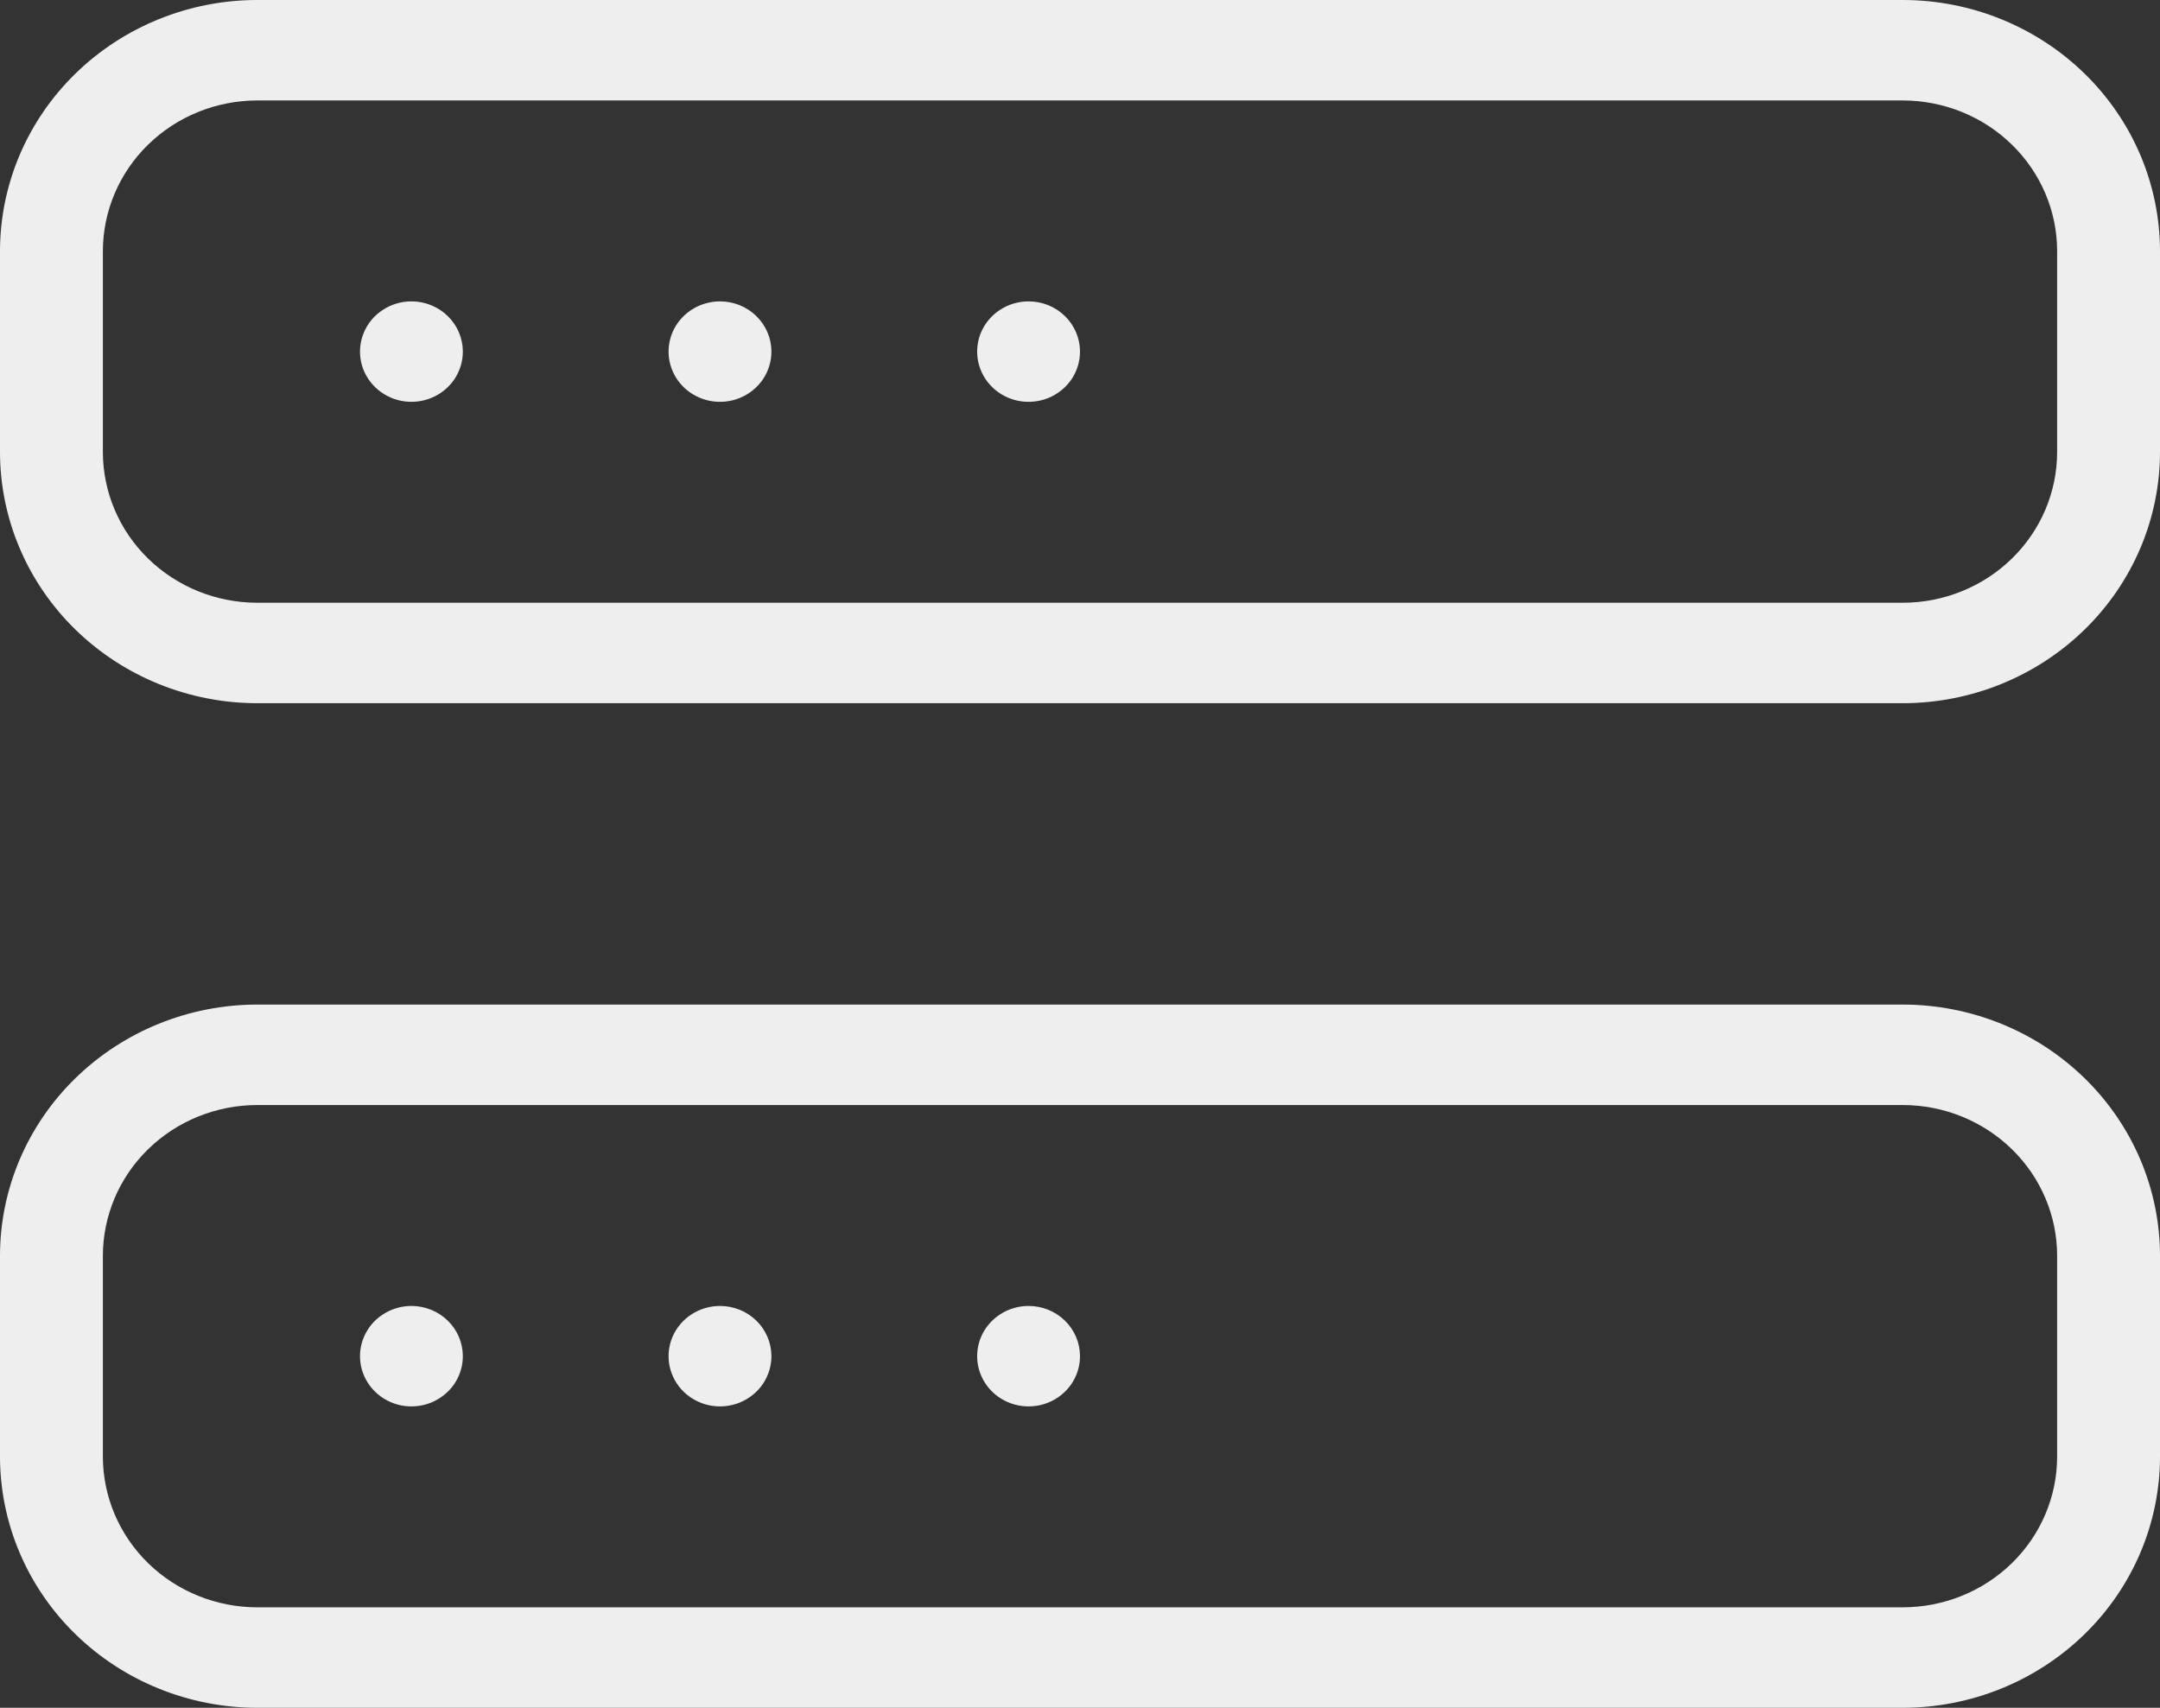
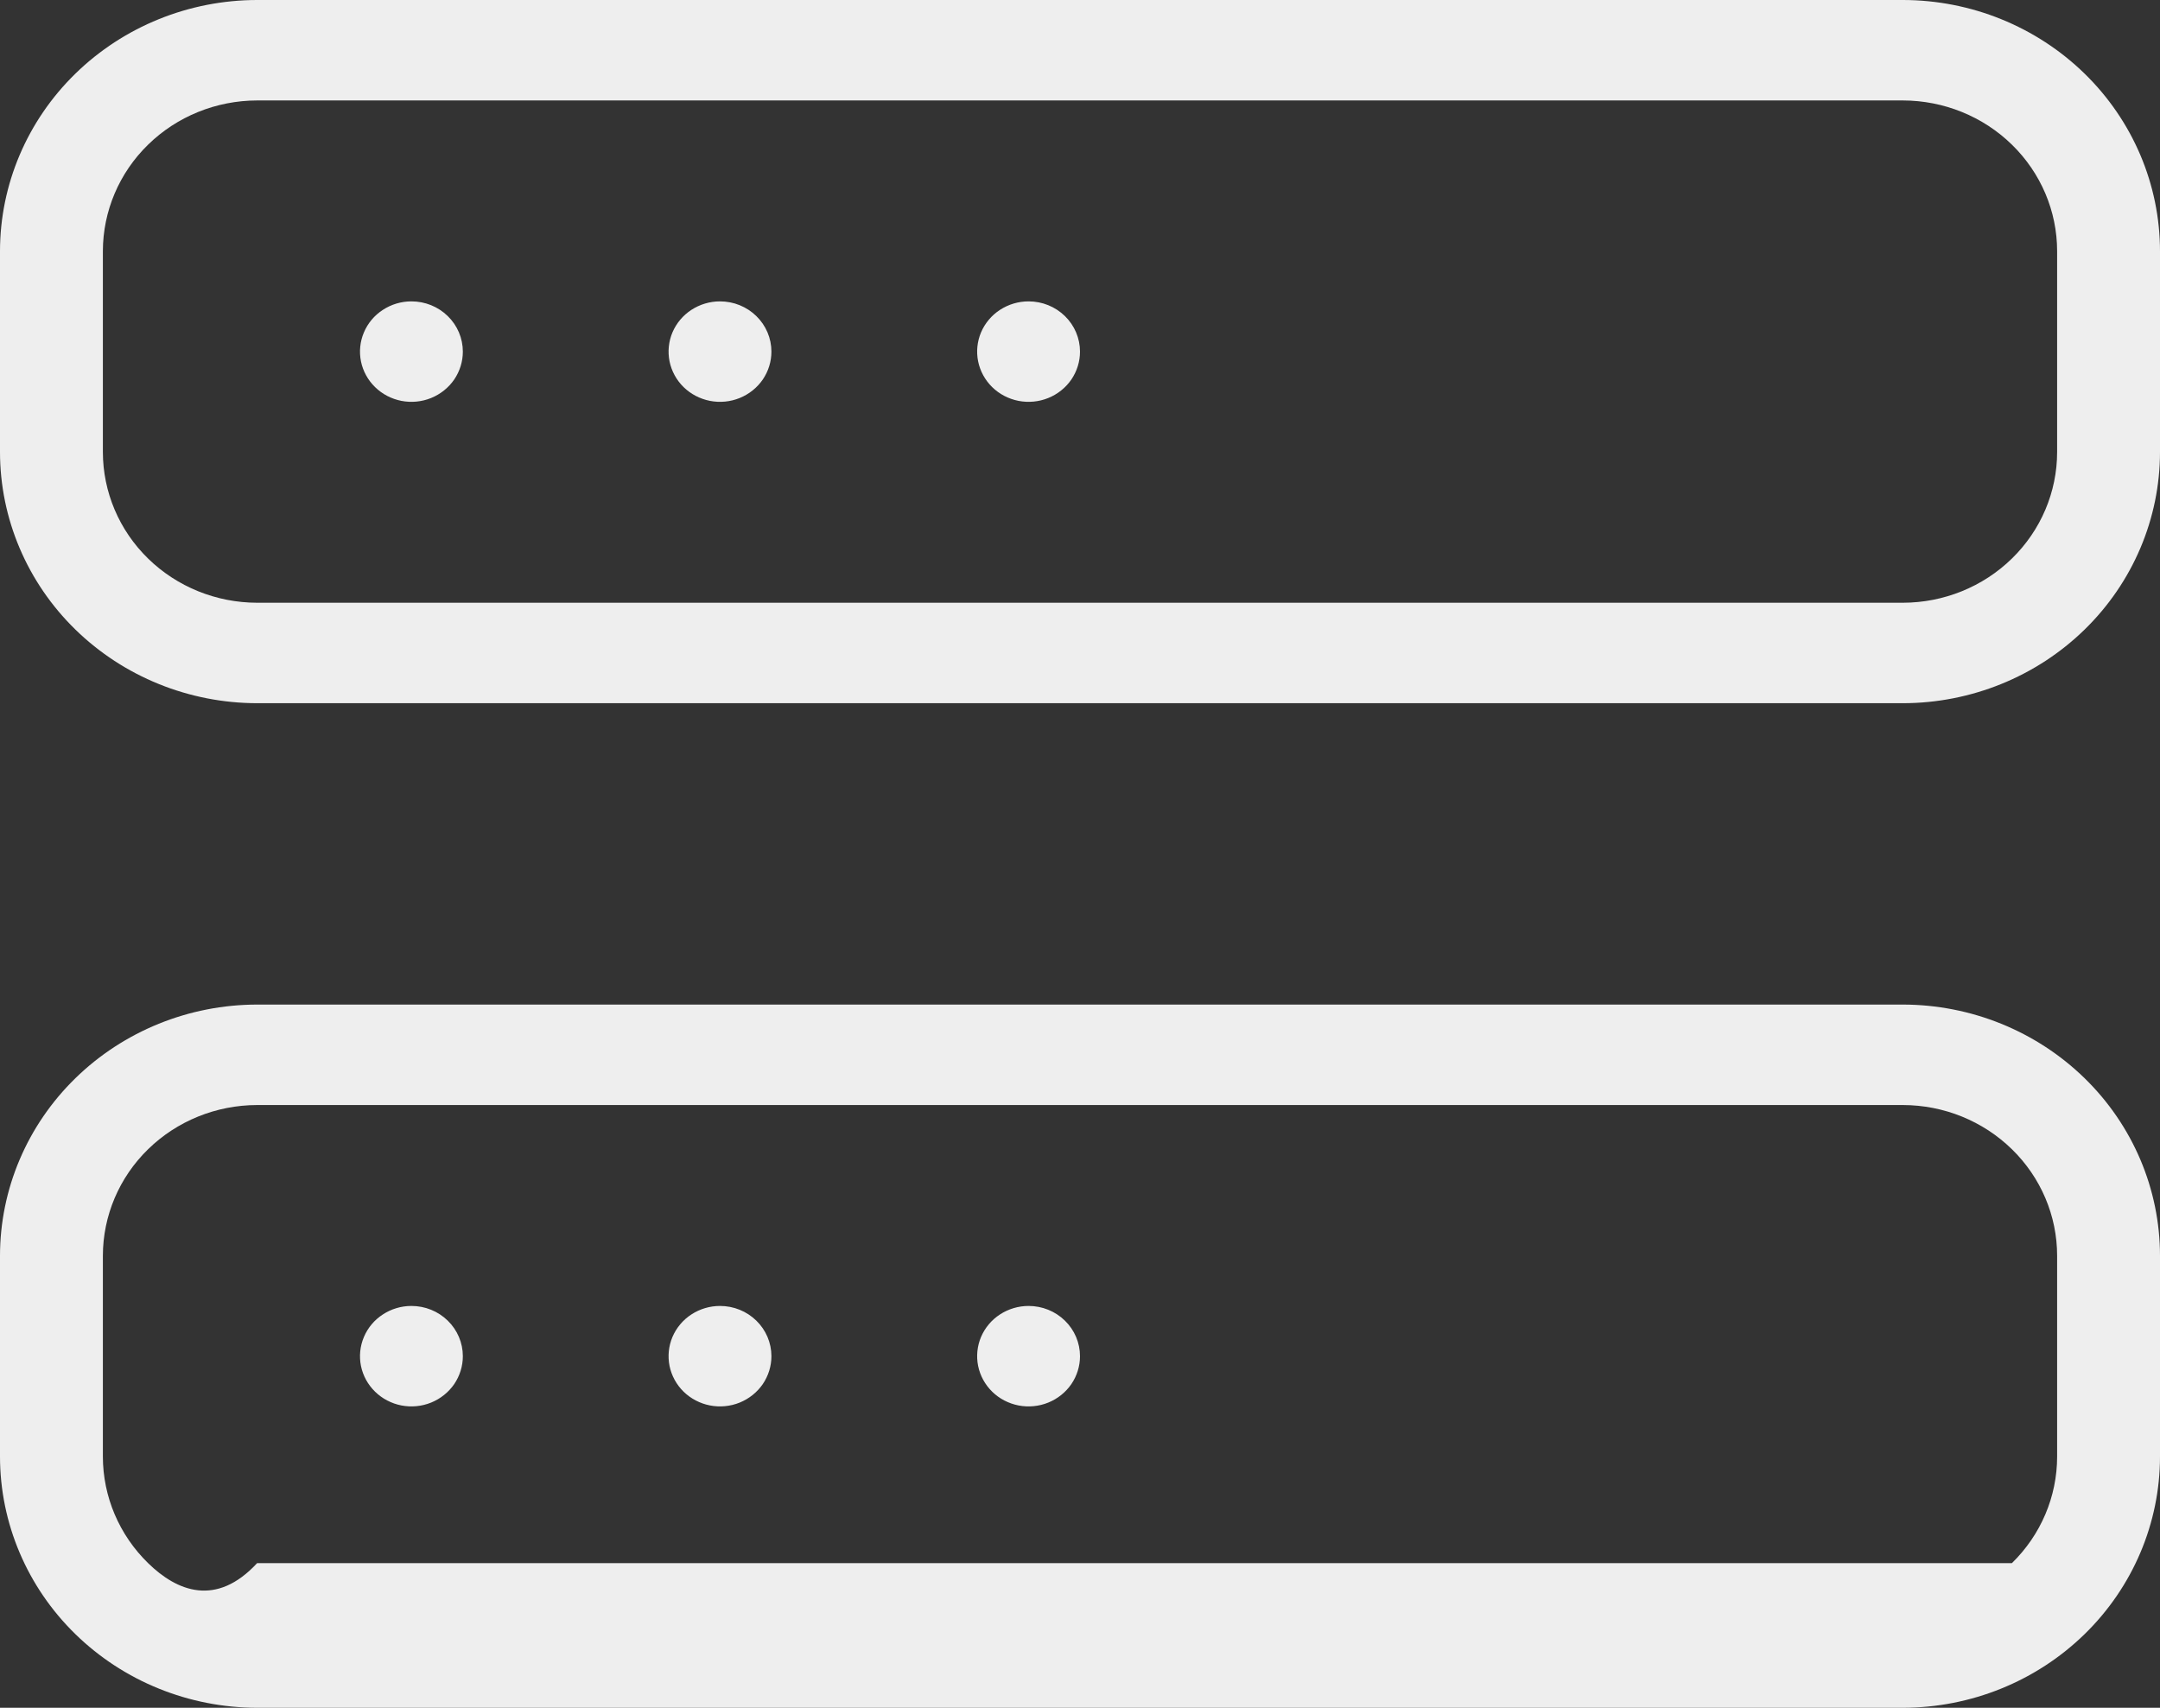
<svg xmlns="http://www.w3.org/2000/svg" width="43" height="34" viewBox="0 0 43 34" fill="none">
  <rect x="0" y="0" width="43" height="34" fill="#333333" stroke="none" />
-   <path d="M37.881 0H5.119C3.762 0.001 2.461 0.529 1.501 1.466C0.541 2.403 0.001 3.674 0 5V9C0.001 10.326 0.541 11.597 1.501 12.534C2.461 13.471 3.762 13.999 5.119 14H37.881C39.238 13.999 40.539 13.471 41.499 12.534C42.459 11.597 42.999 10.326 43 9V5C42.999 3.674 42.459 2.403 41.499 1.466C40.539 0.529 39.238 0.001 37.881 0ZM40.952 9C40.952 9.795 40.628 10.558 40.052 11.12C39.476 11.683 38.695 11.999 37.881 12H5.119C4.305 11.999 3.524 11.683 2.948 11.12C2.372 10.558 2.049 9.795 2.048 9V5C2.049 4.205 2.372 3.442 2.948 2.88C3.524 2.317 4.305 2.001 5.119 2H37.881C38.695 2.001 39.476 2.317 40.052 2.88C40.628 3.442 40.952 4.205 40.952 5V9ZM37.881 20H5.119C3.762 20.001 2.461 20.529 1.501 21.466C0.541 22.403 0.001 23.674 0 25V29C0.001 30.326 0.541 31.597 1.501 32.534C2.461 33.471 3.762 33.999 5.119 34H37.881C39.238 33.999 40.539 33.471 41.499 32.534C42.459 31.597 42.999 30.326 43 29V25C42.999 23.674 42.459 22.403 41.499 21.466C40.539 20.529 39.238 20.001 37.881 20ZM40.952 29C40.952 29.795 40.628 30.558 40.052 31.12C39.476 31.683 38.695 31.999 37.881 32H5.119C4.305 31.999 3.524 31.683 2.948 31.12C2.372 30.558 2.049 29.795 2.048 29V25C2.049 24.205 2.372 23.442 2.948 22.88C3.524 22.317 4.305 22.001 5.119 22H37.881C38.695 22.001 39.476 22.317 40.052 22.88C40.628 23.442 40.952 24.205 40.952 25V29ZM9.214 7C9.214 7.198 9.154 7.391 9.042 7.556C8.929 7.72 8.769 7.848 8.582 7.924C8.395 8 8.189 8.019 7.991 7.981C7.792 7.942 7.61 7.847 7.467 7.707C7.323 7.567 7.226 7.389 7.186 7.195C7.147 7.001 7.167 6.8 7.245 6.617C7.322 6.435 7.453 6.278 7.622 6.169C7.79 6.059 7.988 6 8.19 6C8.462 6 8.722 6.105 8.914 6.293C9.106 6.48 9.214 6.735 9.214 7ZM15.357 7C15.357 7.198 15.297 7.391 15.185 7.556C15.072 7.72 14.912 7.848 14.725 7.924C14.538 8 14.332 8.019 14.134 7.981C13.935 7.942 13.753 7.847 13.609 7.707C13.466 7.567 13.369 7.389 13.329 7.195C13.29 7.001 13.31 6.8 13.387 6.617C13.465 6.435 13.596 6.278 13.764 6.169C13.933 6.059 14.131 6 14.333 6C14.605 6 14.865 6.105 15.057 6.293C15.249 6.48 15.357 6.735 15.357 7ZM21.5 7C21.5 7.198 21.44 7.391 21.328 7.556C21.215 7.72 21.055 7.848 20.868 7.924C20.681 8 20.475 8.019 20.276 7.981C20.078 7.942 19.895 7.847 19.752 7.707C19.609 7.567 19.512 7.389 19.472 7.195C19.433 7.001 19.453 6.8 19.53 6.617C19.608 6.435 19.739 6.278 19.907 6.169C20.076 6.059 20.274 6 20.476 6C20.748 6 21.008 6.105 21.2 6.293C21.392 6.48 21.5 6.735 21.5 7ZM9.214 27C9.214 27.198 9.154 27.391 9.042 27.556C8.929 27.72 8.769 27.848 8.582 27.924C8.395 28 8.189 28.019 7.991 27.981C7.792 27.942 7.61 27.847 7.467 27.707C7.323 27.567 7.226 27.389 7.186 27.195C7.147 27.001 7.167 26.8 7.245 26.617C7.322 26.435 7.453 26.278 7.622 26.169C7.79 26.059 7.988 26 8.19 26C8.462 26 8.722 26.105 8.914 26.293C9.106 26.48 9.214 26.735 9.214 27ZM15.357 27C15.357 27.198 15.297 27.391 15.185 27.556C15.072 27.72 14.912 27.848 14.725 27.924C14.538 28 14.332 28.019 14.134 27.981C13.935 27.942 13.753 27.847 13.609 27.707C13.466 27.567 13.369 27.389 13.329 27.195C13.29 27.001 13.31 26.8 13.387 26.617C13.465 26.435 13.596 26.278 13.764 26.169C13.933 26.059 14.131 26 14.333 26C14.605 26 14.865 26.105 15.057 26.293C15.249 26.48 15.357 26.735 15.357 27ZM21.5 27C21.5 27.198 21.44 27.391 21.328 27.556C21.215 27.72 21.055 27.848 20.868 27.924C20.681 28 20.475 28.019 20.276 27.981C20.078 27.942 19.895 27.847 19.752 27.707C19.609 27.567 19.512 27.389 19.472 27.195C19.433 27.001 19.453 26.8 19.53 26.617C19.608 26.435 19.739 26.278 19.907 26.169C20.076 26.059 20.274 26 20.476 26C20.748 26 21.008 26.105 21.2 26.293C21.392 26.48 21.5 26.735 21.5 27Z" fill="#EEEEEE" />
+   <path d="M37.881 0H5.119C3.762 0.001 2.461 0.529 1.501 1.466C0.541 2.403 0.001 3.674 0 5V9C0.001 10.326 0.541 11.597 1.501 12.534C2.461 13.471 3.762 13.999 5.119 14H37.881C39.238 13.999 40.539 13.471 41.499 12.534C42.459 11.597 42.999 10.326 43 9V5C42.999 3.674 42.459 2.403 41.499 1.466C40.539 0.529 39.238 0.001 37.881 0ZM40.952 9C40.952 9.795 40.628 10.558 40.052 11.12C39.476 11.683 38.695 11.999 37.881 12H5.119C4.305 11.999 3.524 11.683 2.948 11.12C2.372 10.558 2.049 9.795 2.048 9V5C2.049 4.205 2.372 3.442 2.948 2.88C3.524 2.317 4.305 2.001 5.119 2H37.881C38.695 2.001 39.476 2.317 40.052 2.88C40.628 3.442 40.952 4.205 40.952 5V9ZM37.881 20H5.119C3.762 20.001 2.461 20.529 1.501 21.466C0.541 22.403 0.001 23.674 0 25V29C0.001 30.326 0.541 31.597 1.501 32.534C2.461 33.471 3.762 33.999 5.119 34H37.881C39.238 33.999 40.539 33.471 41.499 32.534C42.459 31.597 42.999 30.326 43 29V25C42.999 23.674 42.459 22.403 41.499 21.466C40.539 20.529 39.238 20.001 37.881 20ZM40.952 29C40.952 29.795 40.628 30.558 40.052 31.12H5.119C4.305 31.999 3.524 31.683 2.948 31.12C2.372 30.558 2.049 29.795 2.048 29V25C2.049 24.205 2.372 23.442 2.948 22.88C3.524 22.317 4.305 22.001 5.119 22H37.881C38.695 22.001 39.476 22.317 40.052 22.88C40.628 23.442 40.952 24.205 40.952 25V29ZM9.214 7C9.214 7.198 9.154 7.391 9.042 7.556C8.929 7.72 8.769 7.848 8.582 7.924C8.395 8 8.189 8.019 7.991 7.981C7.792 7.942 7.61 7.847 7.467 7.707C7.323 7.567 7.226 7.389 7.186 7.195C7.147 7.001 7.167 6.8 7.245 6.617C7.322 6.435 7.453 6.278 7.622 6.169C7.79 6.059 7.988 6 8.19 6C8.462 6 8.722 6.105 8.914 6.293C9.106 6.48 9.214 6.735 9.214 7ZM15.357 7C15.357 7.198 15.297 7.391 15.185 7.556C15.072 7.72 14.912 7.848 14.725 7.924C14.538 8 14.332 8.019 14.134 7.981C13.935 7.942 13.753 7.847 13.609 7.707C13.466 7.567 13.369 7.389 13.329 7.195C13.29 7.001 13.31 6.8 13.387 6.617C13.465 6.435 13.596 6.278 13.764 6.169C13.933 6.059 14.131 6 14.333 6C14.605 6 14.865 6.105 15.057 6.293C15.249 6.48 15.357 6.735 15.357 7ZM21.5 7C21.5 7.198 21.44 7.391 21.328 7.556C21.215 7.72 21.055 7.848 20.868 7.924C20.681 8 20.475 8.019 20.276 7.981C20.078 7.942 19.895 7.847 19.752 7.707C19.609 7.567 19.512 7.389 19.472 7.195C19.433 7.001 19.453 6.8 19.53 6.617C19.608 6.435 19.739 6.278 19.907 6.169C20.076 6.059 20.274 6 20.476 6C20.748 6 21.008 6.105 21.2 6.293C21.392 6.48 21.5 6.735 21.5 7ZM9.214 27C9.214 27.198 9.154 27.391 9.042 27.556C8.929 27.72 8.769 27.848 8.582 27.924C8.395 28 8.189 28.019 7.991 27.981C7.792 27.942 7.61 27.847 7.467 27.707C7.323 27.567 7.226 27.389 7.186 27.195C7.147 27.001 7.167 26.8 7.245 26.617C7.322 26.435 7.453 26.278 7.622 26.169C7.79 26.059 7.988 26 8.19 26C8.462 26 8.722 26.105 8.914 26.293C9.106 26.48 9.214 26.735 9.214 27ZM15.357 27C15.357 27.198 15.297 27.391 15.185 27.556C15.072 27.72 14.912 27.848 14.725 27.924C14.538 28 14.332 28.019 14.134 27.981C13.935 27.942 13.753 27.847 13.609 27.707C13.466 27.567 13.369 27.389 13.329 27.195C13.29 27.001 13.31 26.8 13.387 26.617C13.465 26.435 13.596 26.278 13.764 26.169C13.933 26.059 14.131 26 14.333 26C14.605 26 14.865 26.105 15.057 26.293C15.249 26.48 15.357 26.735 15.357 27ZM21.5 27C21.5 27.198 21.44 27.391 21.328 27.556C21.215 27.72 21.055 27.848 20.868 27.924C20.681 28 20.475 28.019 20.276 27.981C20.078 27.942 19.895 27.847 19.752 27.707C19.609 27.567 19.512 27.389 19.472 27.195C19.433 27.001 19.453 26.8 19.53 26.617C19.608 26.435 19.739 26.278 19.907 26.169C20.076 26.059 20.274 26 20.476 26C20.748 26 21.008 26.105 21.2 26.293C21.392 26.48 21.5 26.735 21.5 27Z" fill="#EEEEEE" />
</svg>